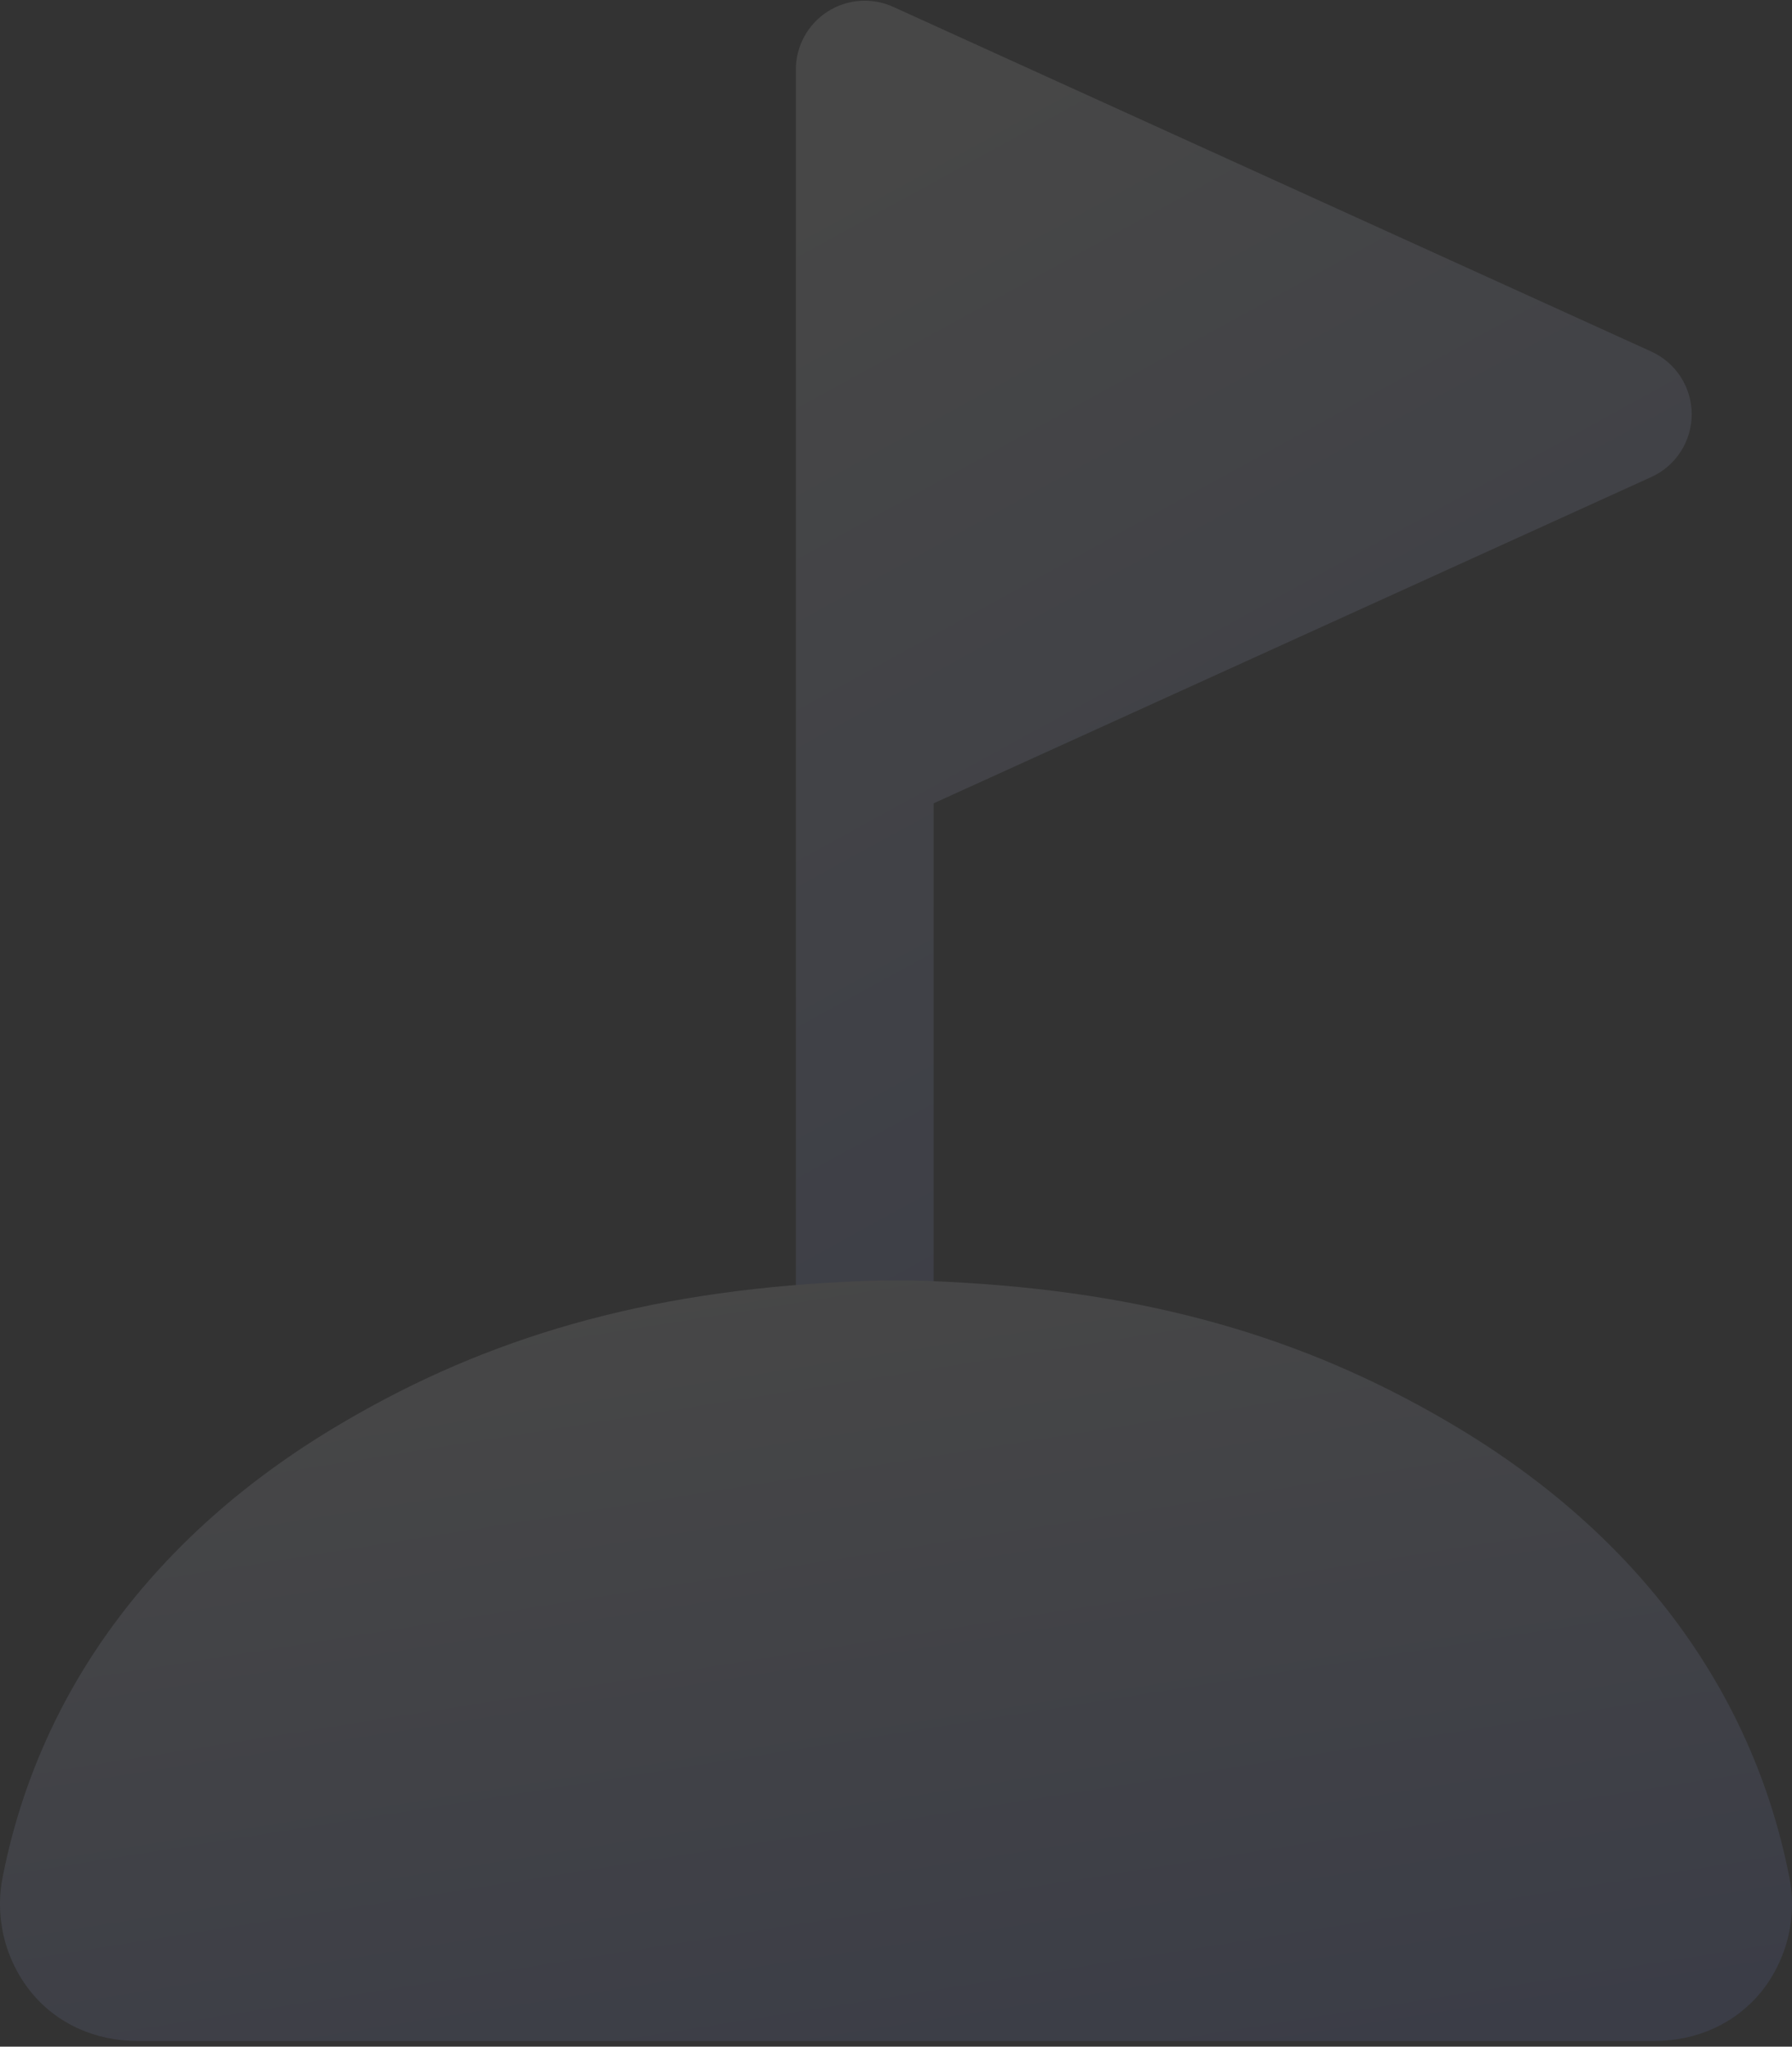
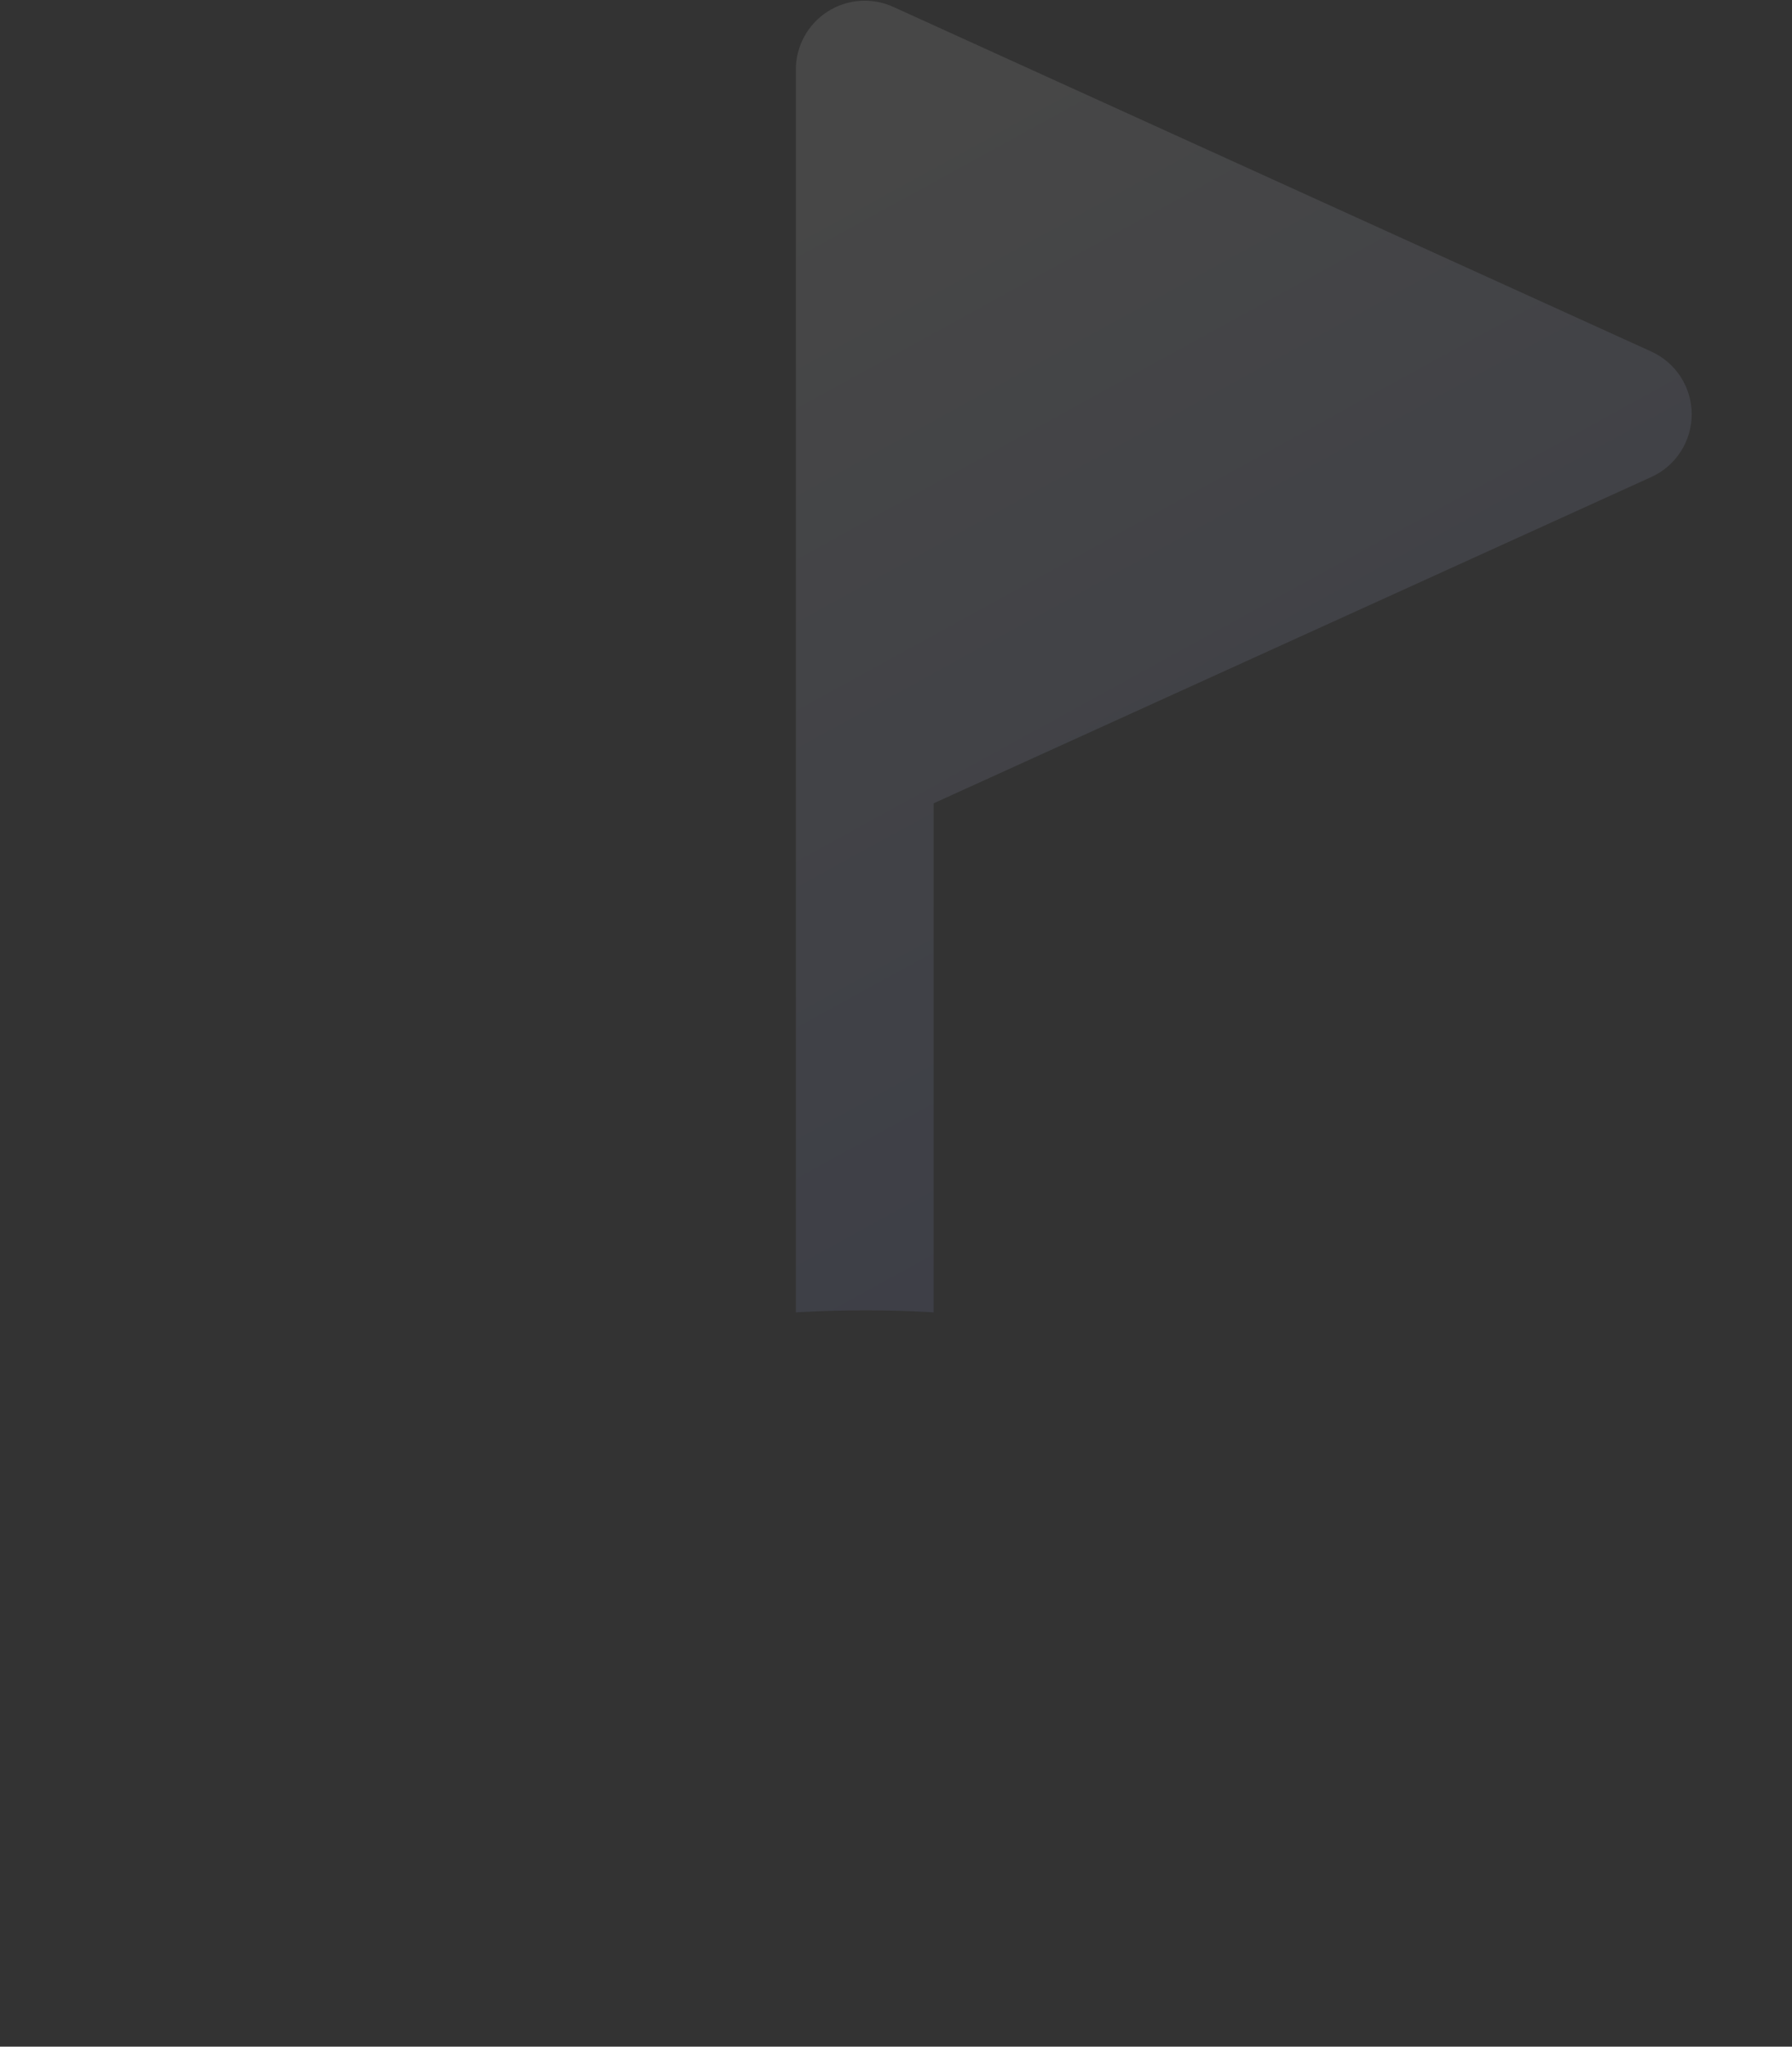
<svg xmlns="http://www.w3.org/2000/svg" width="275" height="314" viewBox="0 0 275 314" fill="none">
  <rect x="0" y="0" width="275" height="314" fill="#333333" stroke="none" />
  <g opacity="0.1">
    <path d="M143.279 201.337V123.242L253.403 73.189C255.253 72.35 256.822 70.995 257.923 69.287C259.023 67.579 259.608 65.591 259.608 63.559C259.608 61.528 259.023 59.539 257.923 57.831C256.822 56.124 255.253 54.769 253.403 53.93L137.079 1.055C135.468 0.323 133.699 0.007 131.934 0.135C130.169 0.264 128.465 0.834 126.977 1.792C125.49 2.75 124.266 4.067 123.419 5.62C122.572 7.174 122.128 8.915 122.129 10.685V116.209C122.129 116.361 122.129 116.52 122.129 116.672V201.337C125.654 201.139 129.179 201.038 132.704 201.033C136.229 201.029 139.754 201.13 143.279 201.337Z" fill="url(#paint0_linear_2011_809)" />
-     <path d="M274.53 287.683C268.873 259.362 251.325 235.641 223.784 219.078C202.304 206.157 178.846 198.656 148.074 196.805C139.83 196.309 135.169 196.309 126.924 196.805C96.152 198.656 72.695 206.157 51.215 219.078C23.674 235.641 6.126 259.362 0.468 287.683C-0.193 290.795 -0.153 294.016 0.583 297.111C1.319 300.206 2.734 303.1 4.725 305.581C8.703 310.485 14.566 313.129 21.175 313.129H253.823C260.433 313.129 266.302 310.452 270.281 305.581C272.271 303.099 273.684 300.206 274.419 297.11C275.154 294.015 275.192 290.795 274.53 287.683Z" fill="url(#paint1_linear_2011_809)" />
  </g>
  <defs>
    <linearGradient id="paint0_linear_2011_809" x1="171.32" y1="-0.159" x2="290.473" y2="217.062" gradientUnits="userSpaceOnUse">
      <stop stop-color="white" />
      <stop offset="1" stop-color="#6D85FF" />
    </linearGradient>
    <linearGradient id="paint1_linear_2011_809" x1="98.398" y1="196.278" x2="123.815" y2="356.109" gradientUnits="userSpaceOnUse">
      <stop stop-color="white" />
      <stop offset="1" stop-color="#6D85FF" />
    </linearGradient>
  </defs>
</svg>